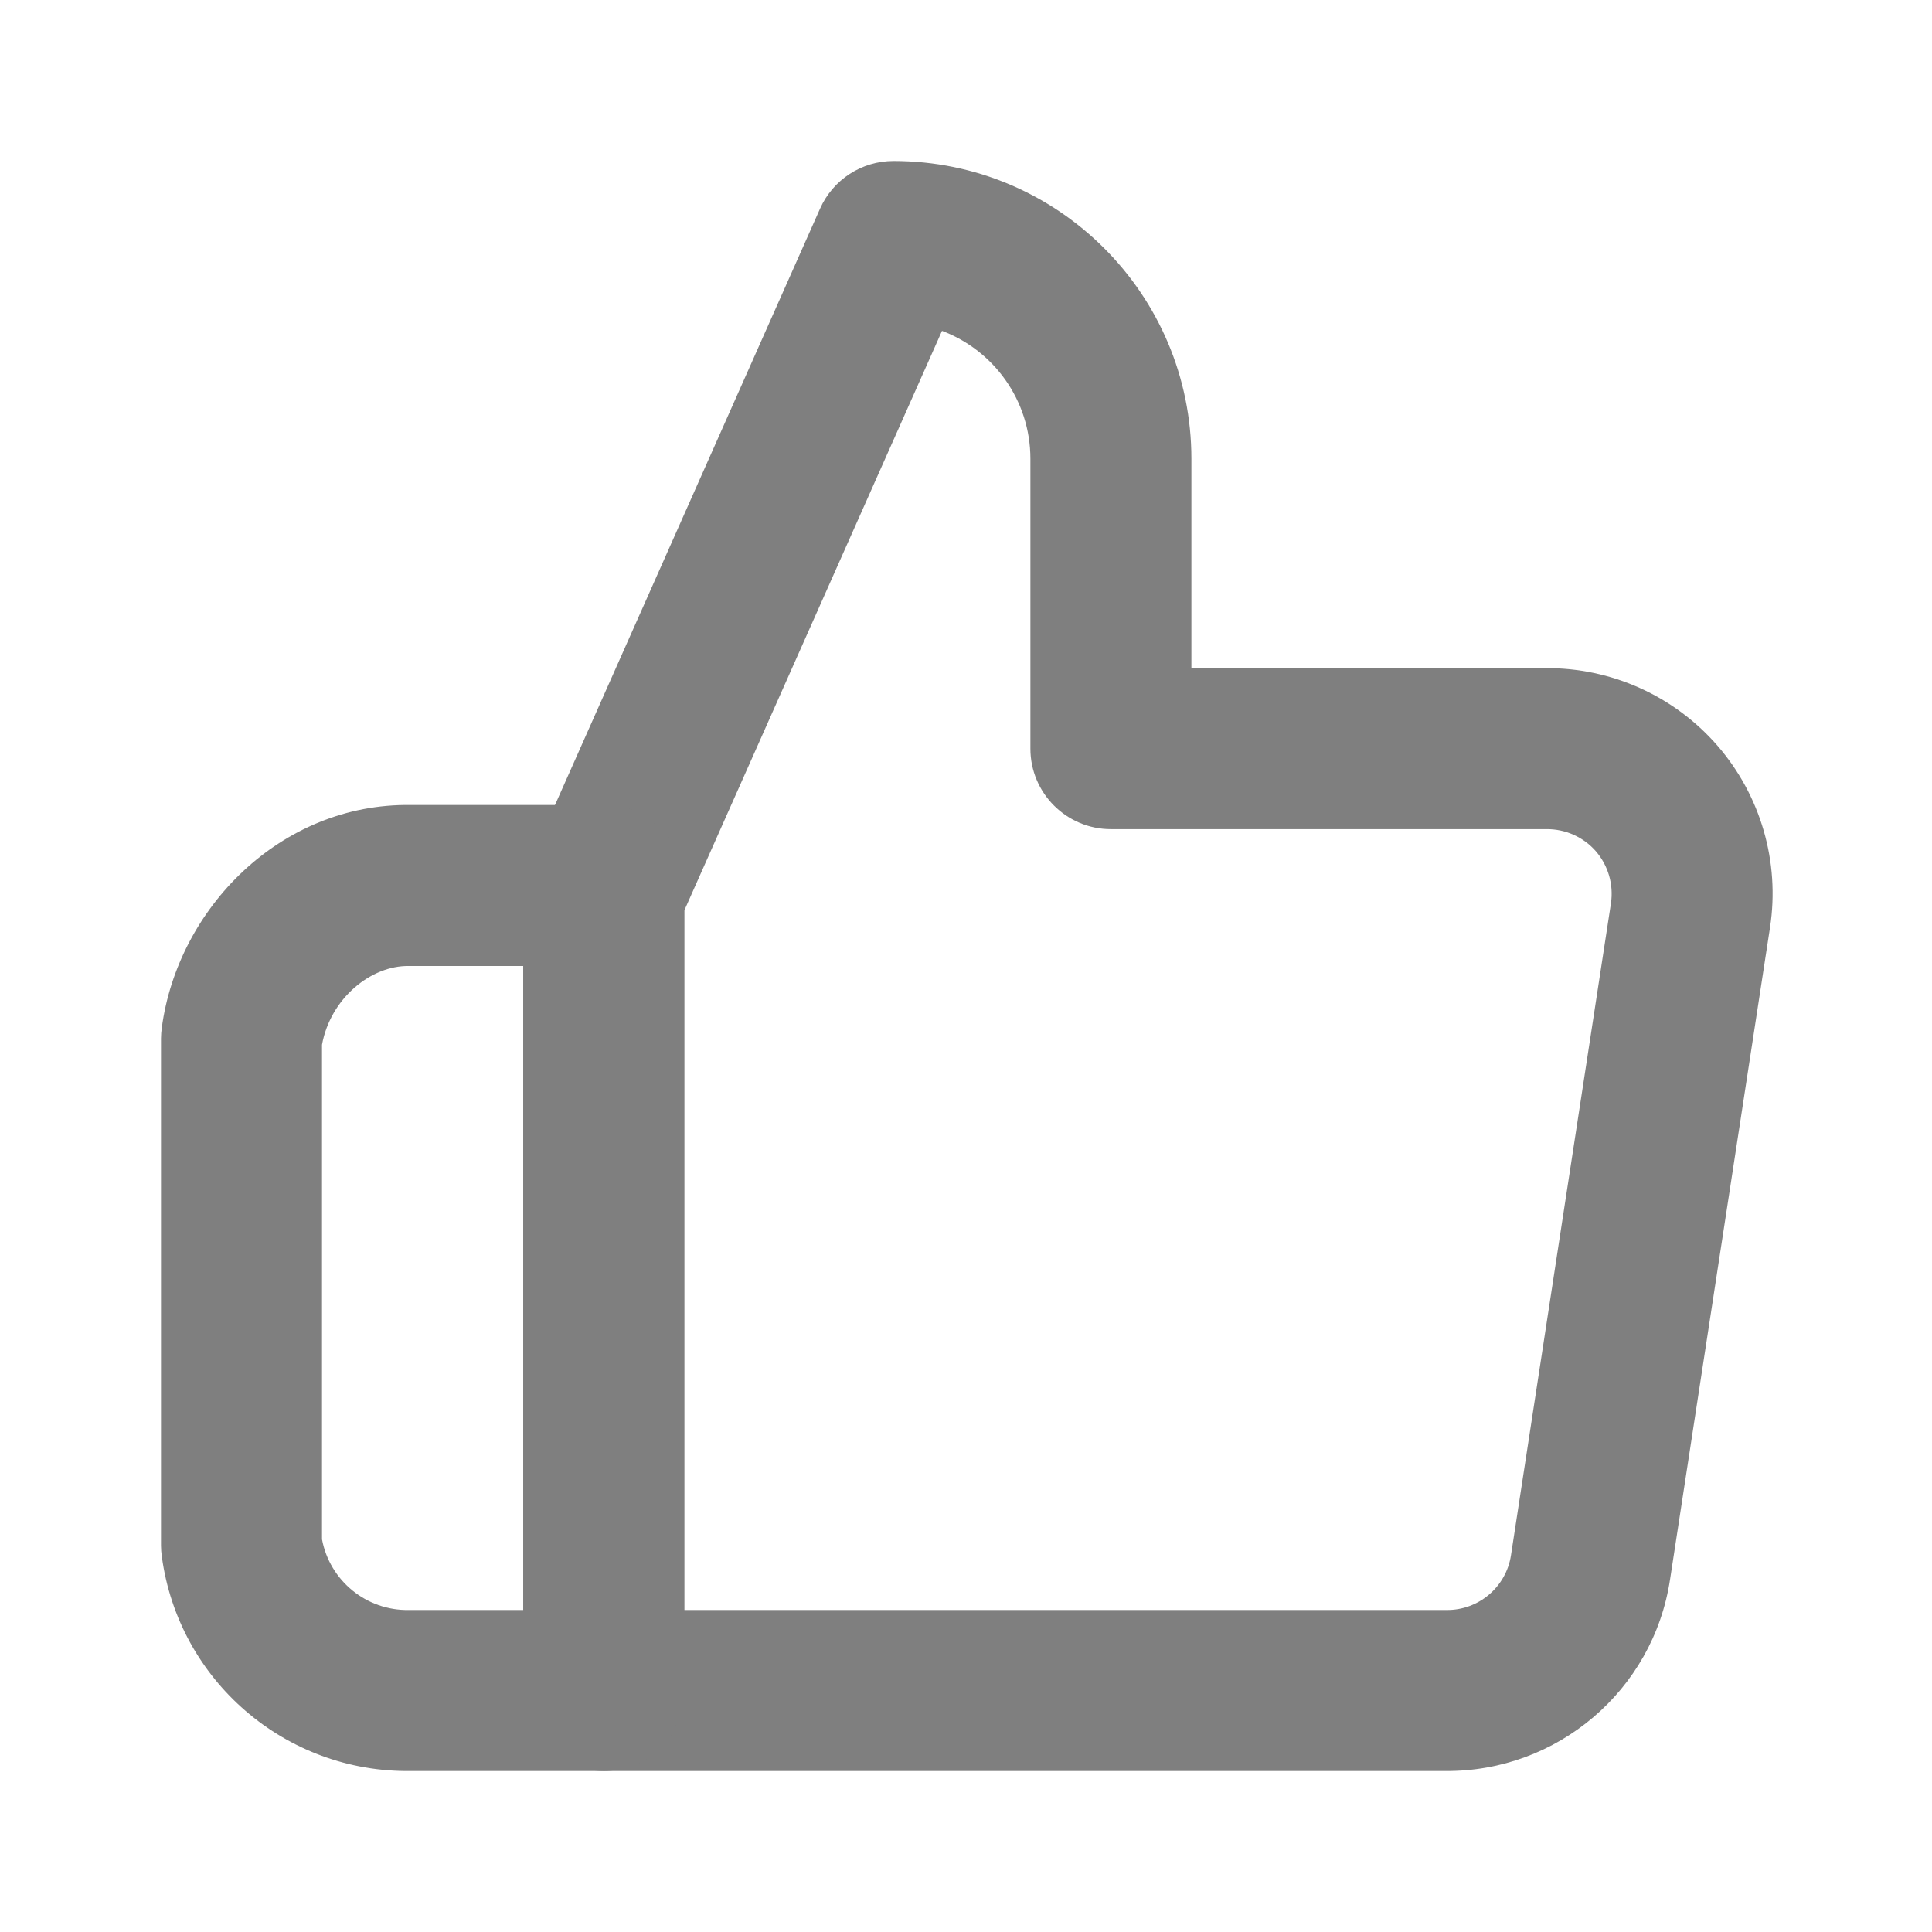
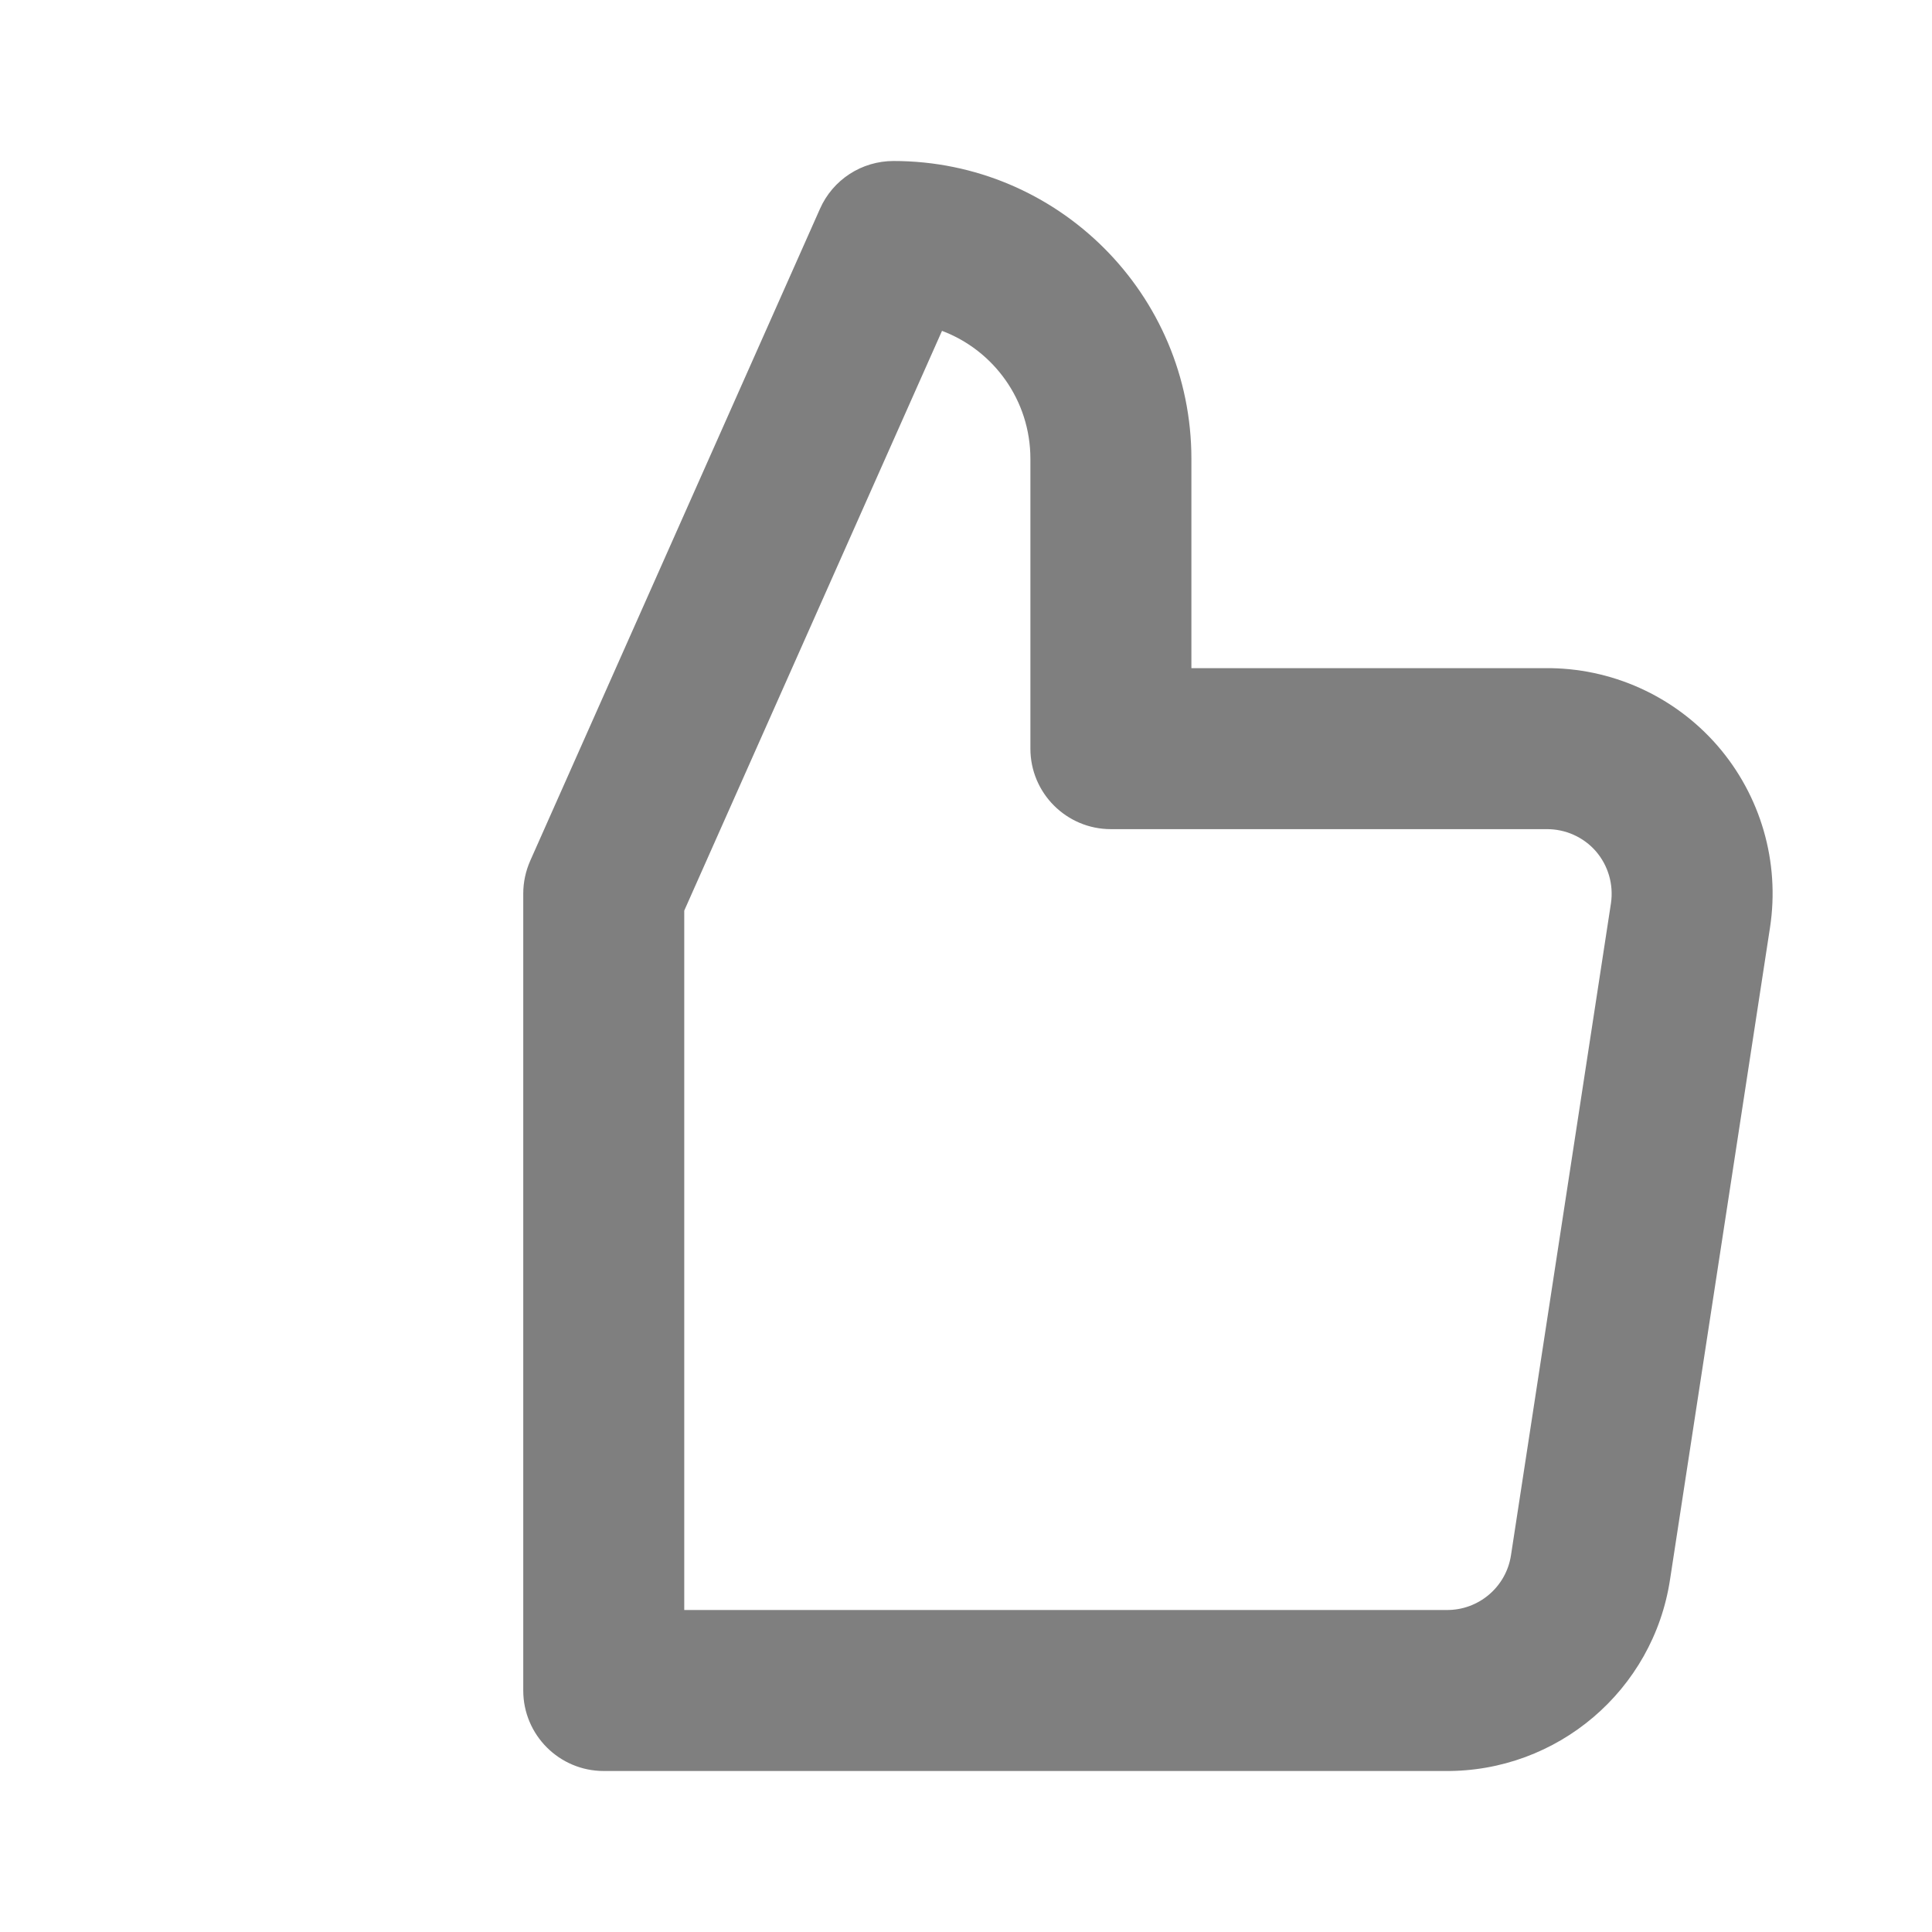
<svg xmlns="http://www.w3.org/2000/svg" width="12" height="12" viewBox="0 0 12 12" fill="none">
  <g id="thumbs-up">
    <path id="Vector" fill-rule="evenodd" clip-rule="evenodd" d="M5.093 1.297C5.173 1.116 5.352 1 5.55 1C6.572 1 7.4 1.828 7.4 2.85V4.15H9.597C10.007 4.146 10.398 4.322 10.667 4.631C10.936 4.941 11.056 5.354 10.994 5.76L10.373 9.81C10.269 10.499 9.673 11.006 8.976 11H3.75C3.474 11 3.25 10.776 3.25 10.5V5.55C3.25 5.48 3.265 5.411 3.293 5.347L5.093 1.297ZM5.851 2.055L4.25 5.656V10H8.985C9.184 10.002 9.355 9.857 9.385 9.66L10.006 5.61C10.023 5.494 9.989 5.376 9.912 5.287C9.835 5.199 9.723 5.149 9.606 5.15L9.6 5.15L6.9 5.15C6.624 5.15 6.4 4.926 6.4 4.65V2.85C6.4 2.486 6.172 2.176 5.851 2.055Z" fill="#7F7F7F" />
-     <path id="Vector_2" fill-rule="evenodd" clip-rule="evenodd" d="M2.552 5H3.75C4.026 5 4.25 5.224 4.25 5.5V10.5C4.25 10.776 4.026 11 3.75 11H2.552C1.774 11.011 1.109 10.439 1.005 9.667C1.002 9.645 1 9.622 1 9.6V6.45C1 6.428 1.002 6.405 1.005 6.383C1.104 5.644 1.742 4.988 2.552 5ZM2 6.489V9.561C2.048 9.818 2.276 10.005 2.54 10L2.549 10L3.25 10V6H2.54C2.306 5.996 2.053 6.199 2 6.489Z" fill="#7F7F7F" />
  </g>
</svg>